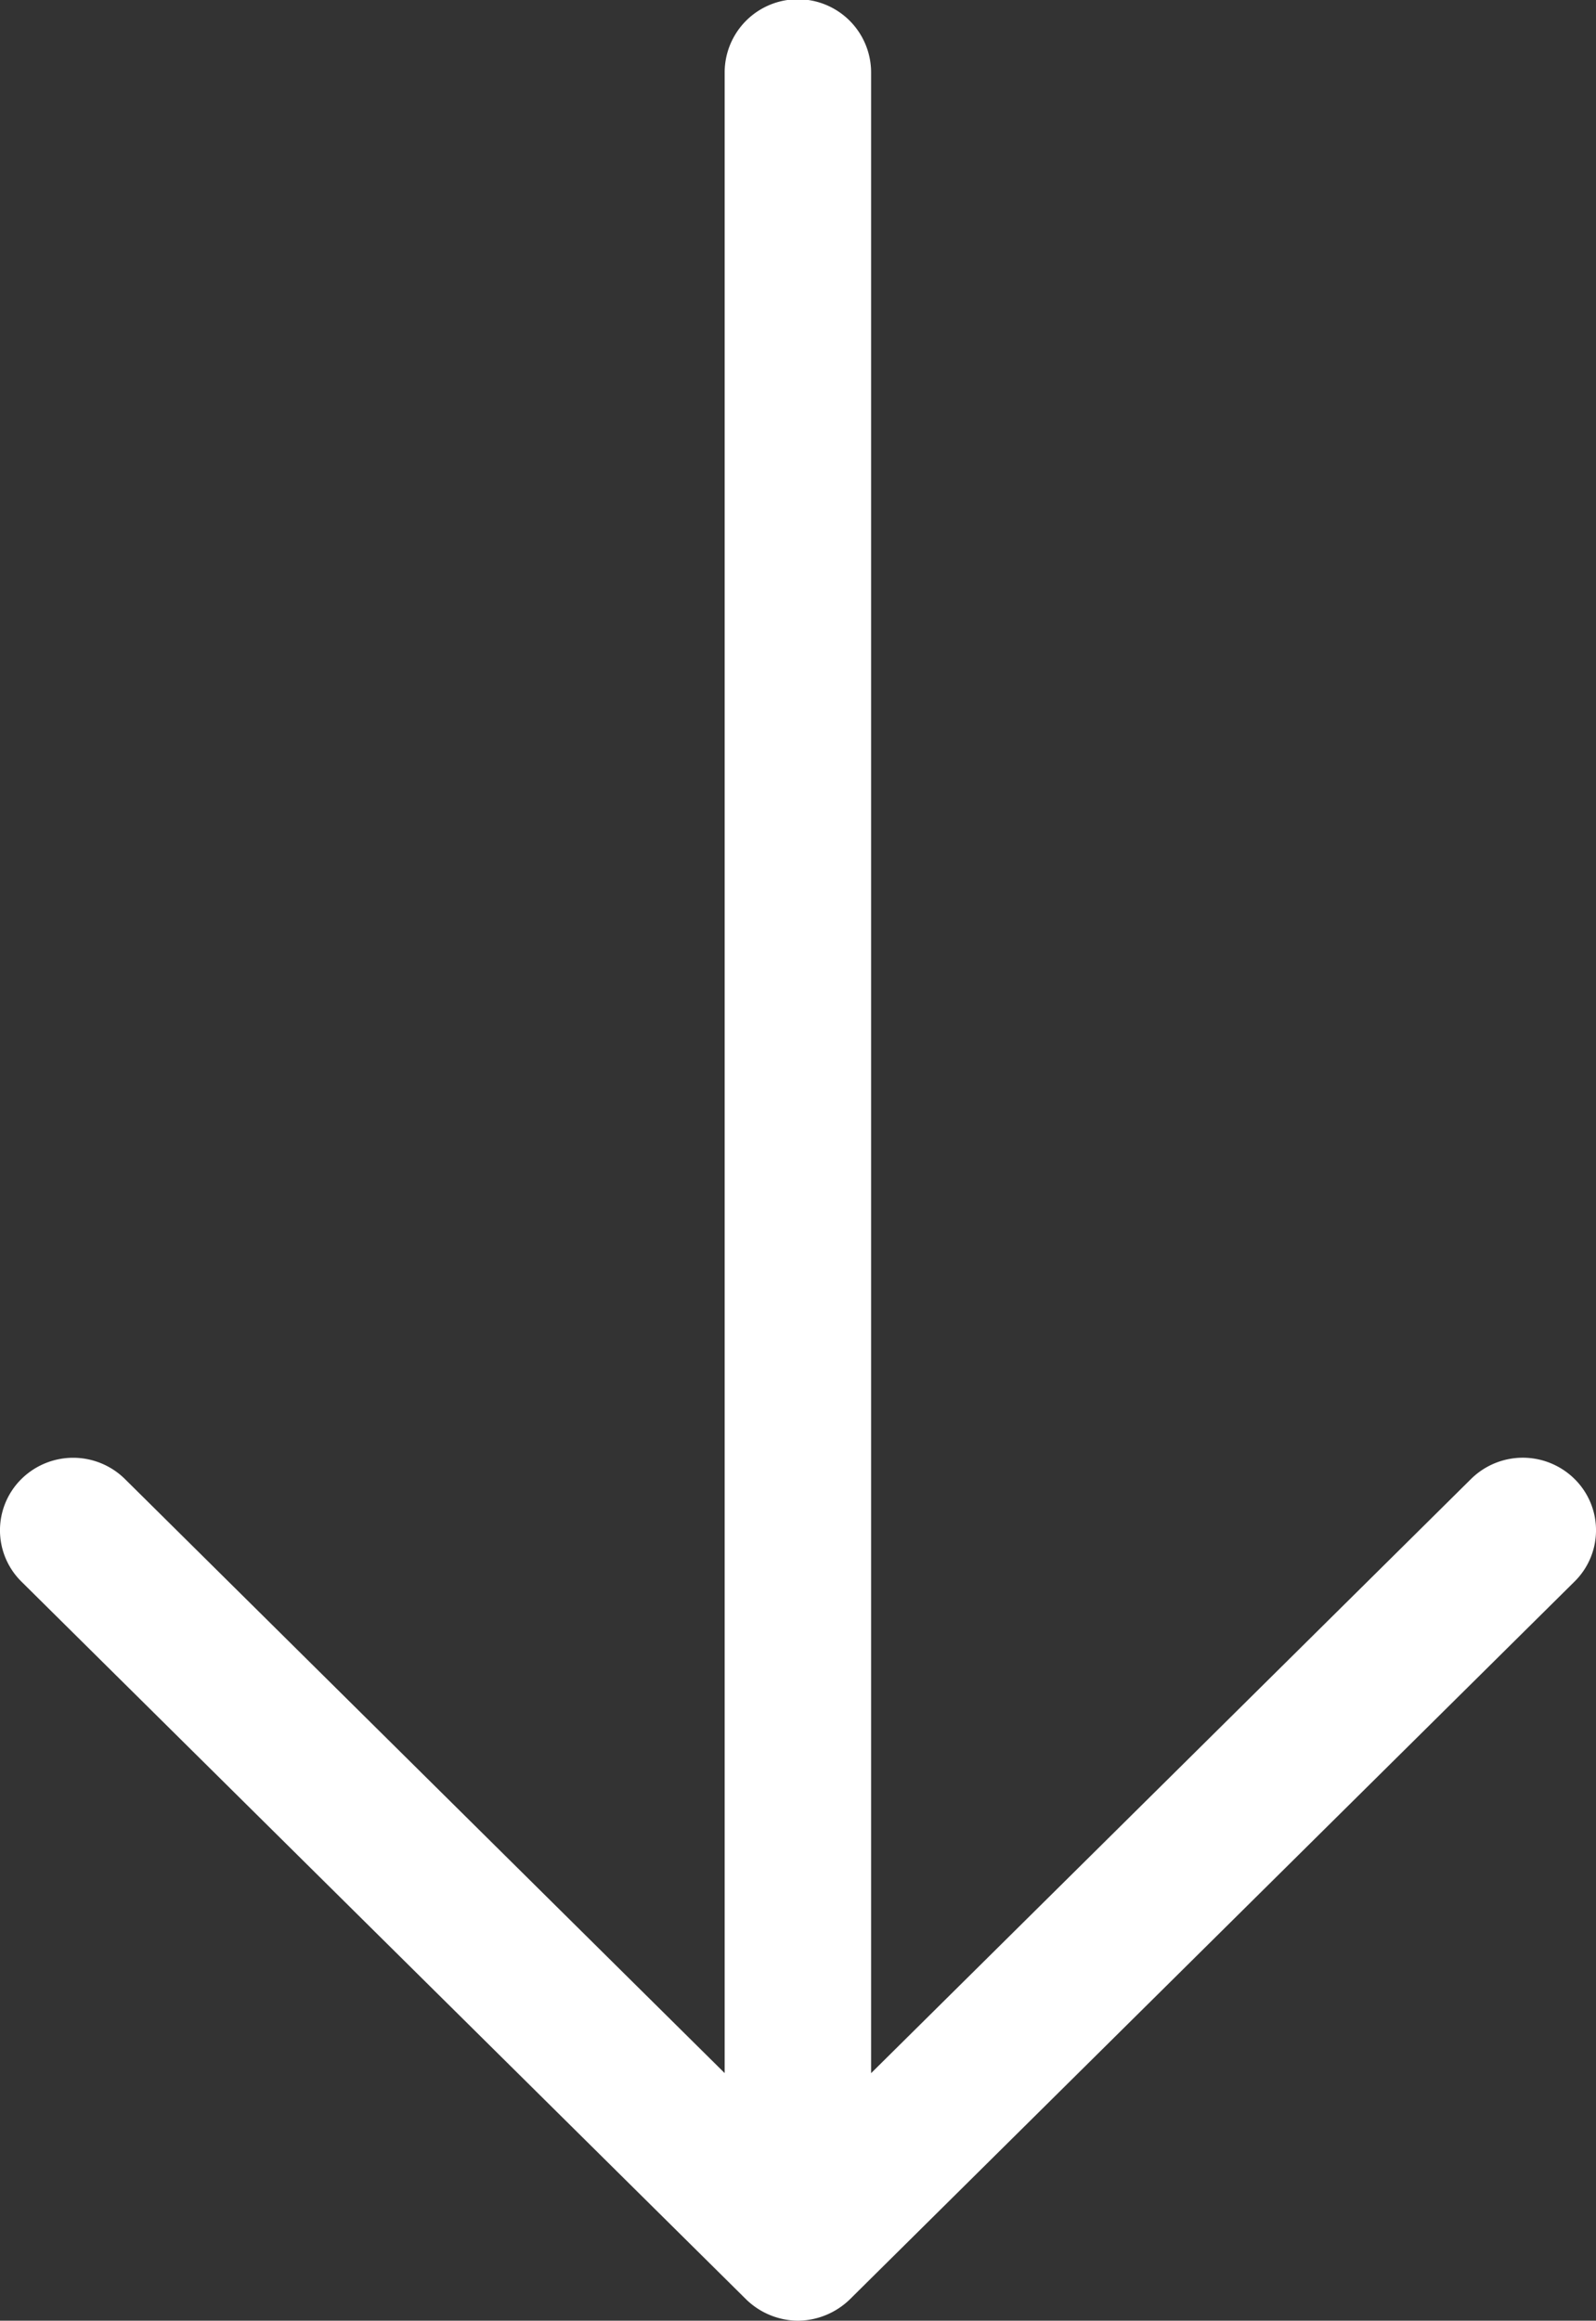
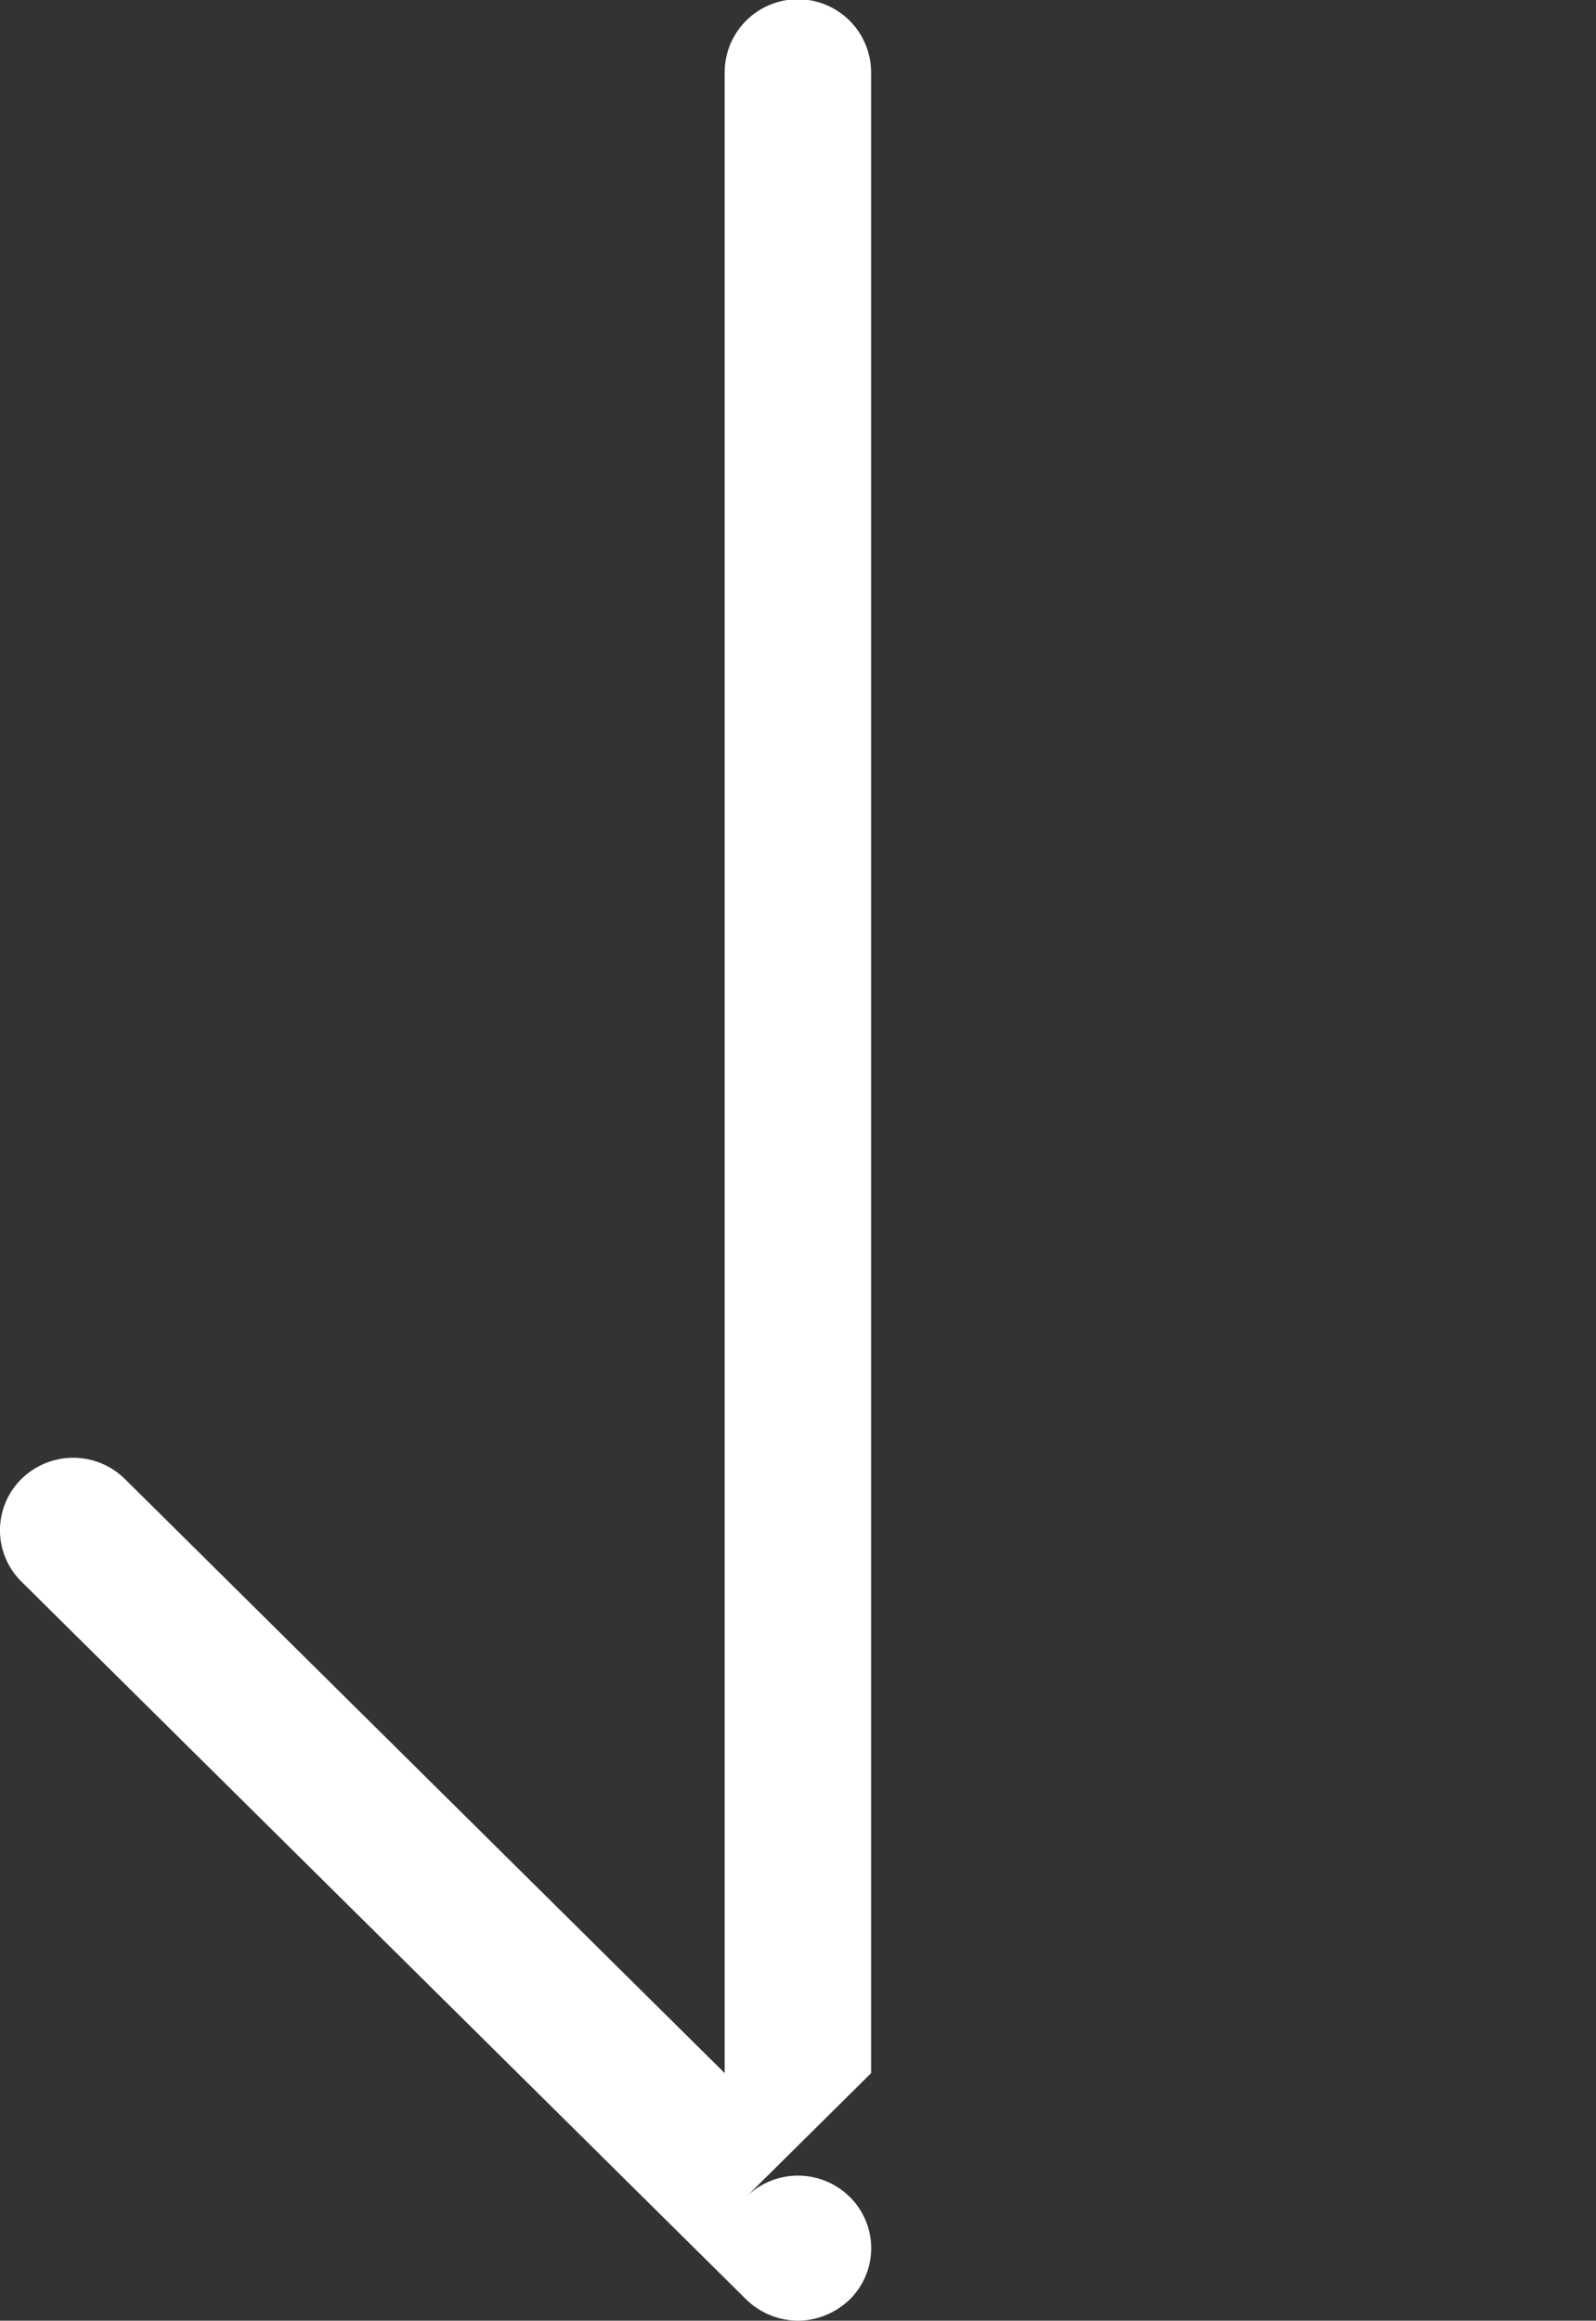
<svg xmlns="http://www.w3.org/2000/svg" width="39.747" height="57.769" viewBox="0 0 39.747 57.769">
  <rect x="0" y="0" width="39.747" height="57.769" fill="#333333" stroke="none" />
  <g id="next" transform="translate(99.794) rotate(90)">
-     <path id="Arrow_Forward" d="M57.769,79.921a1.879,1.879,0,0,0-.529-1.289L39.369,60.581a1.792,1.792,0,0,0-2.553,0,1.834,1.834,0,0,0,0,2.578L51.607,78.1H1.805a1.823,1.823,0,0,0,0,3.647h49.8L36.817,96.683a1.835,1.835,0,0,0,0,2.578,1.794,1.794,0,0,0,2.553,0L57.24,81.21A1.868,1.868,0,0,0,57.769,79.921Z" transform="translate(0 0)" fill="#fff" />
+     <path id="Arrow_Forward" d="M57.769,79.921a1.879,1.879,0,0,0-.529-1.289a1.792,1.792,0,0,0-2.553,0,1.834,1.834,0,0,0,0,2.578L51.607,78.1H1.805a1.823,1.823,0,0,0,0,3.647h49.8L36.817,96.683a1.835,1.835,0,0,0,0,2.578,1.794,1.794,0,0,0,2.553,0L57.24,81.21A1.868,1.868,0,0,0,57.769,79.921Z" transform="translate(0 0)" fill="#fff" />
  </g>
</svg>